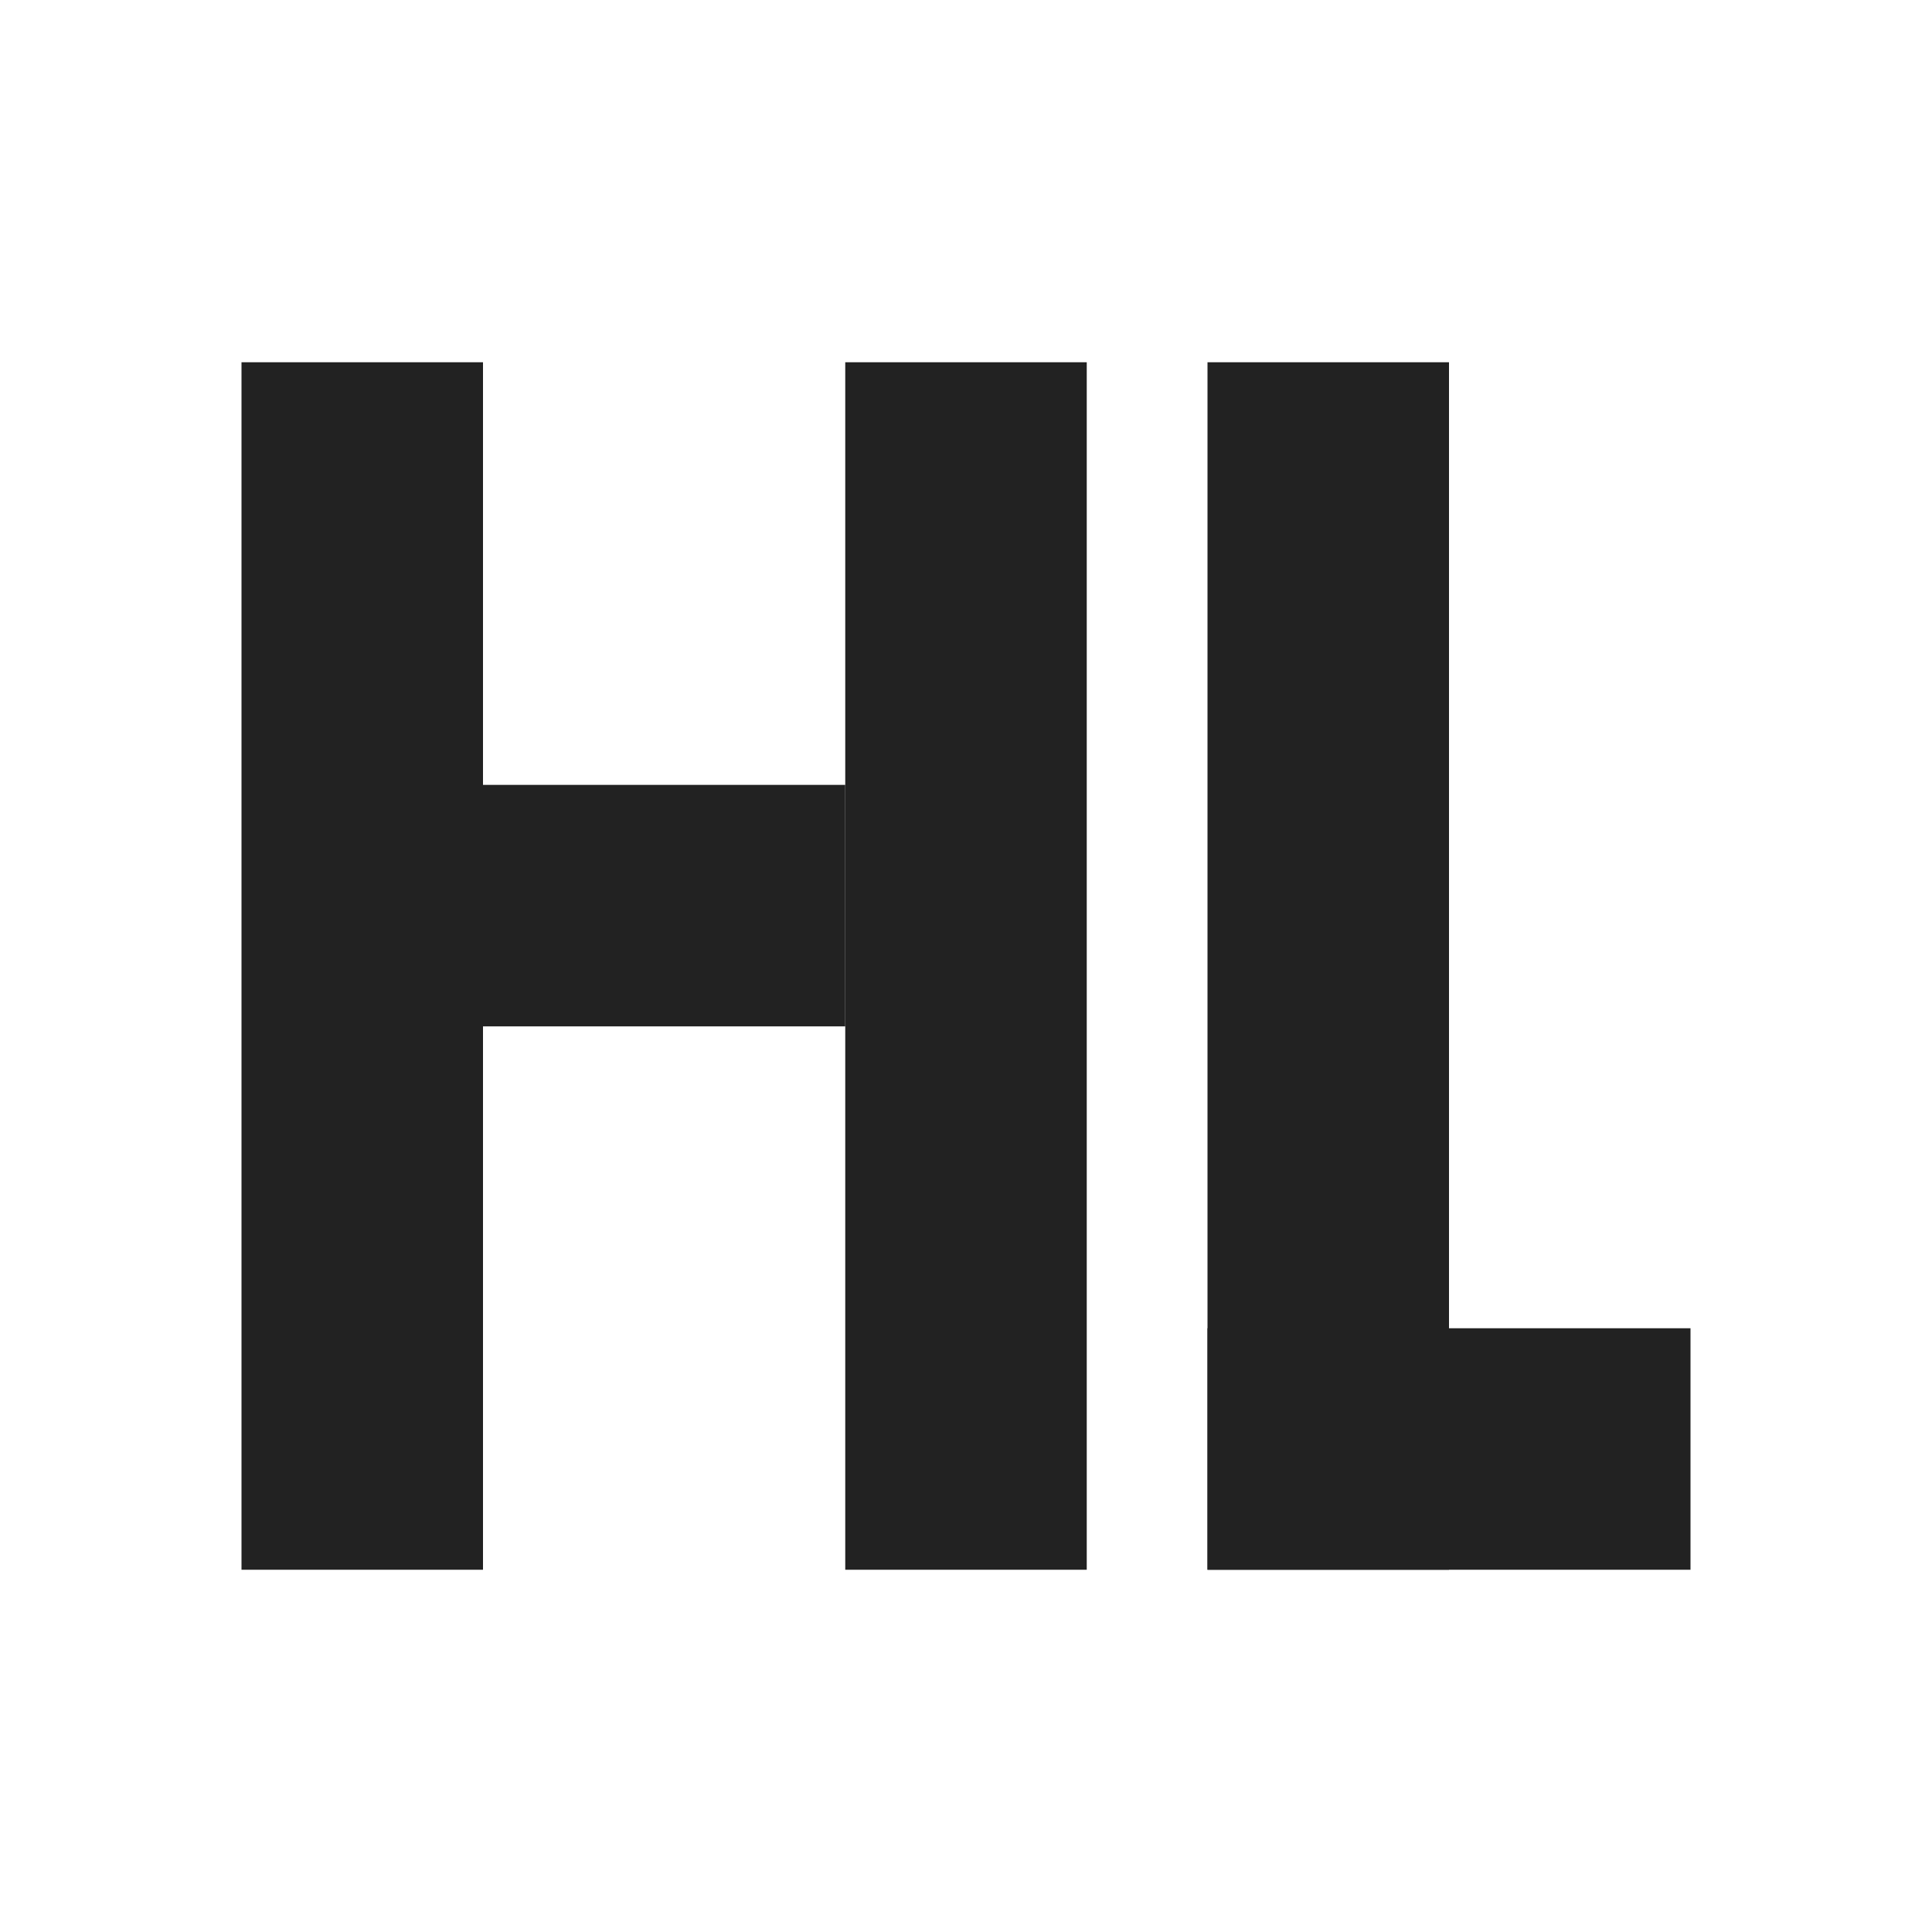
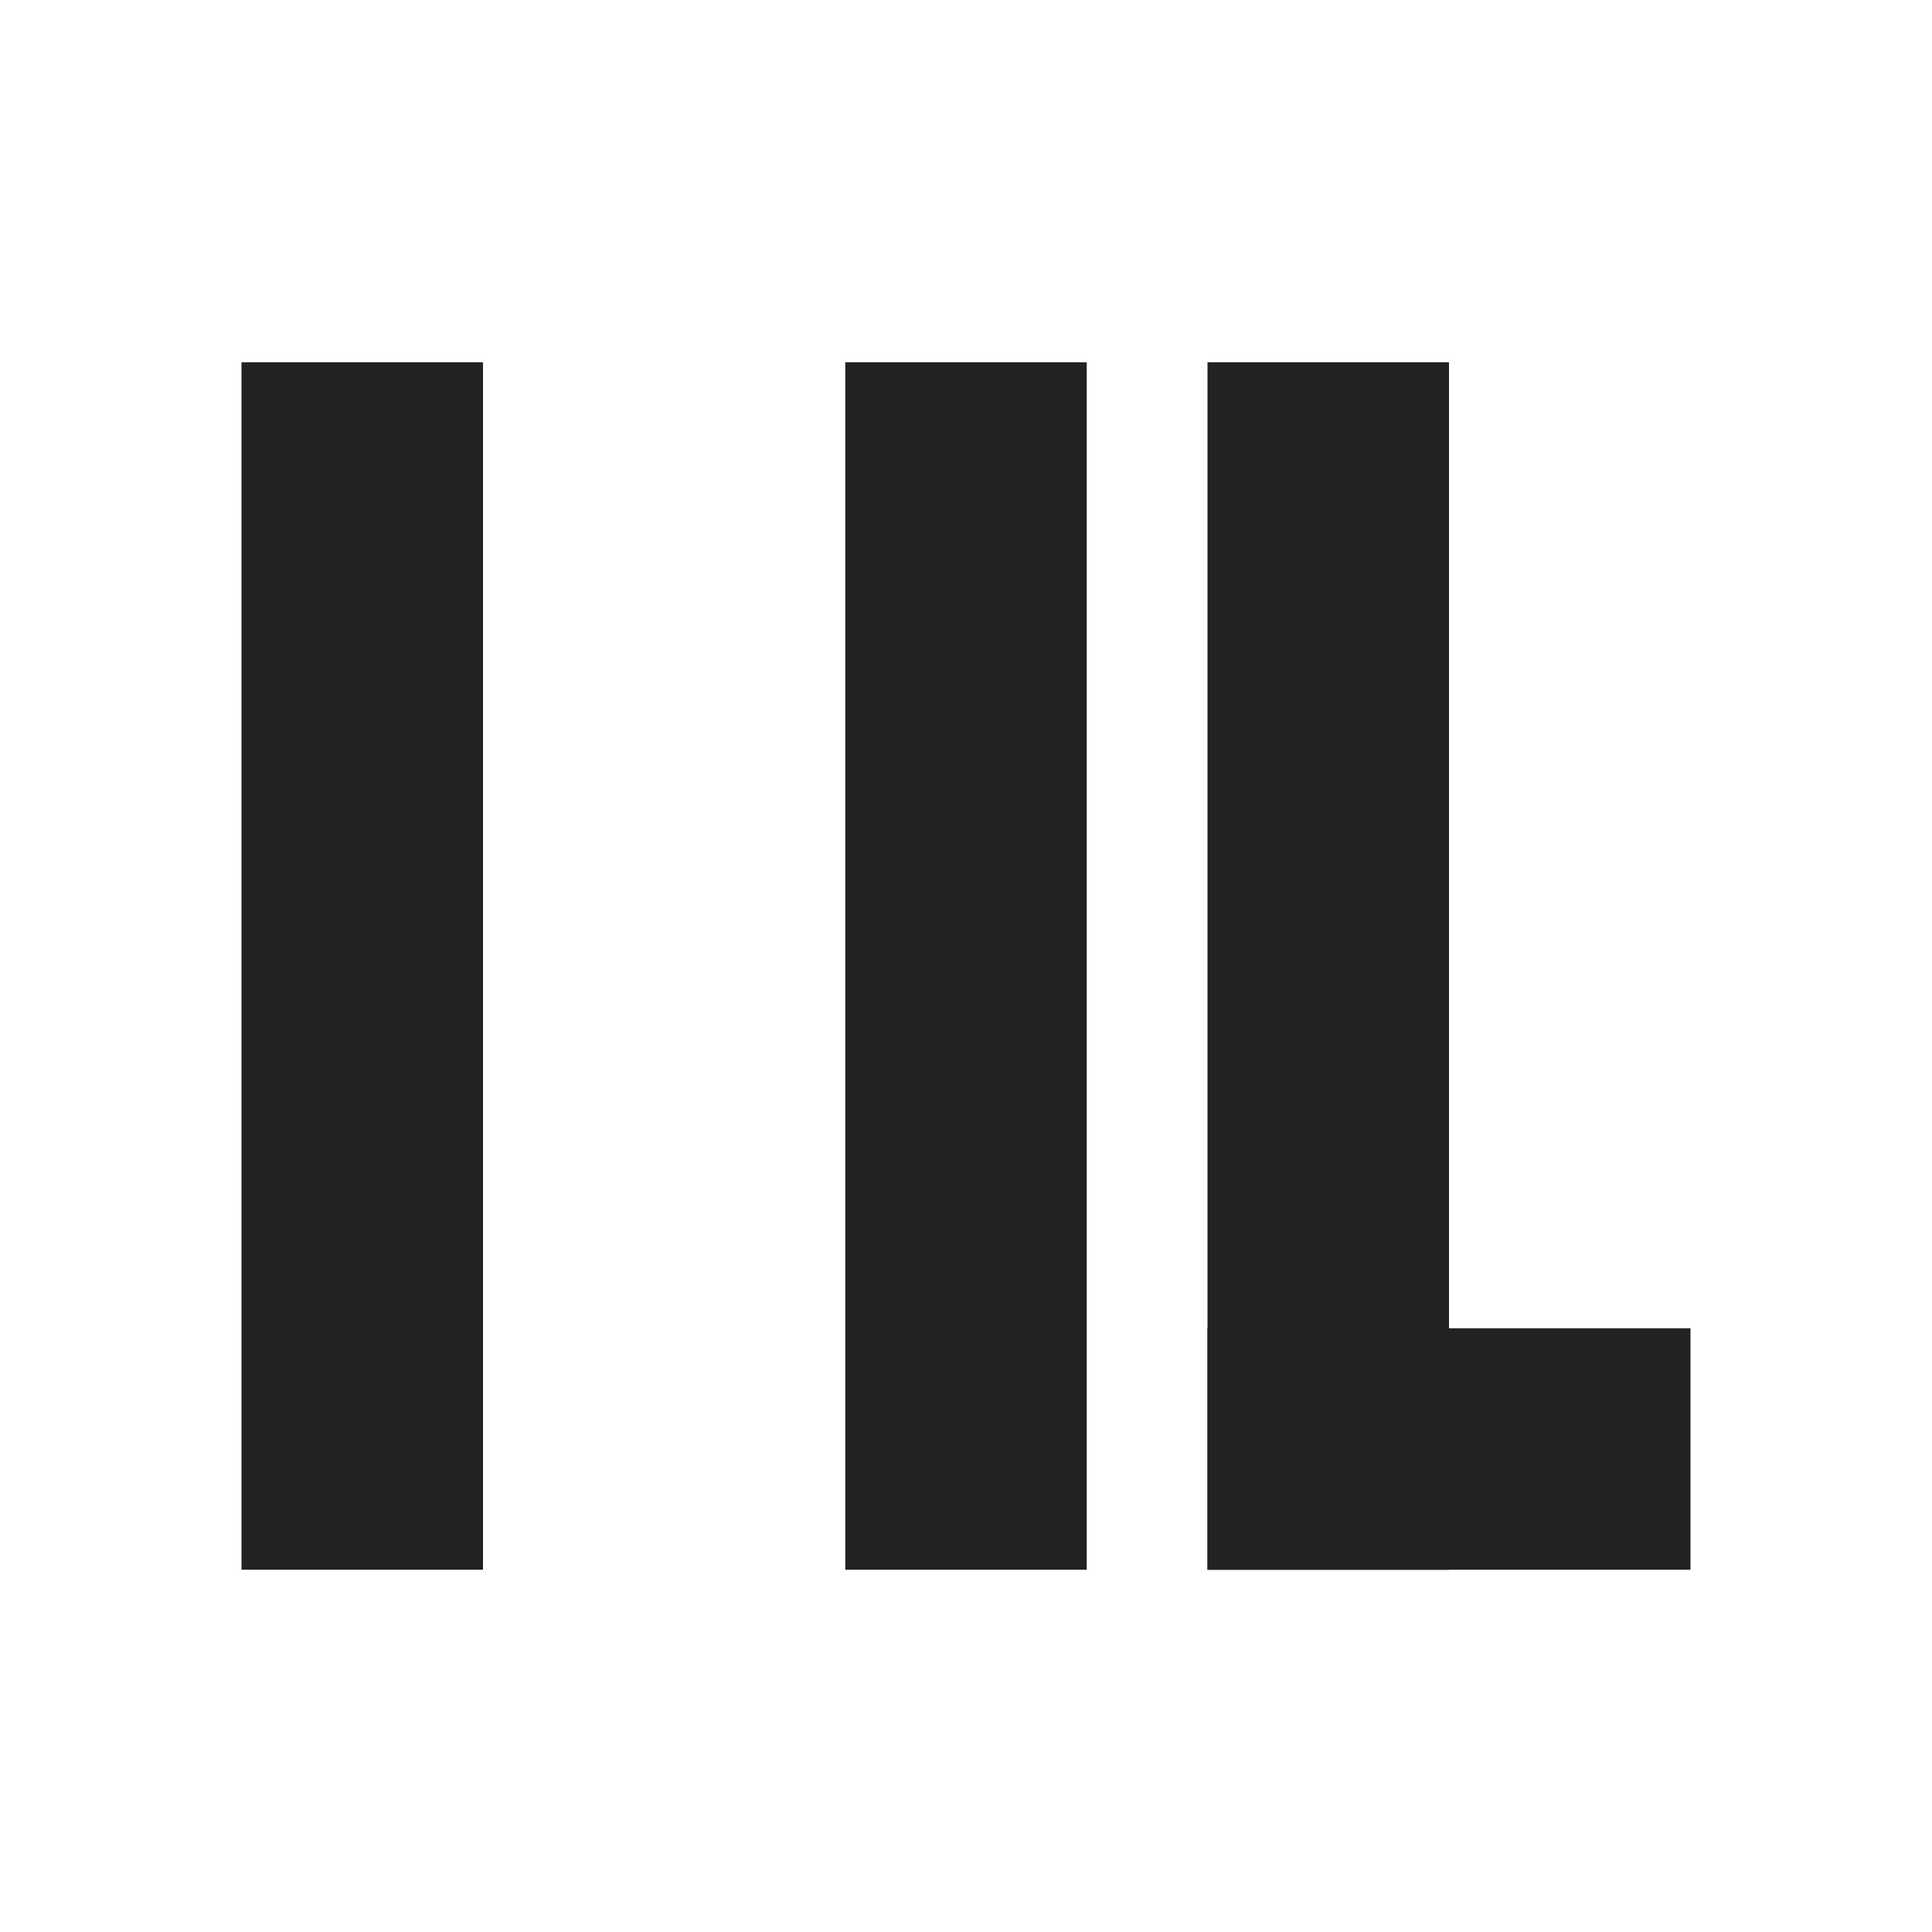
<svg xmlns="http://www.w3.org/2000/svg" width="32" height="32" viewBox="0 0 32 32">
  <rect width="32" height="32" fill="white" />
  <g fill="#222222">
    <rect x="4" y="6" width="4" height="20" />
-     <rect x="8" y="13" width="6" height="4" />
    <rect x="14" y="6" width="4" height="20" />
    <rect x="20" y="6" width="4" height="20" />
    <rect x="20" y="22" width="8" height="4" />
  </g>
</svg>